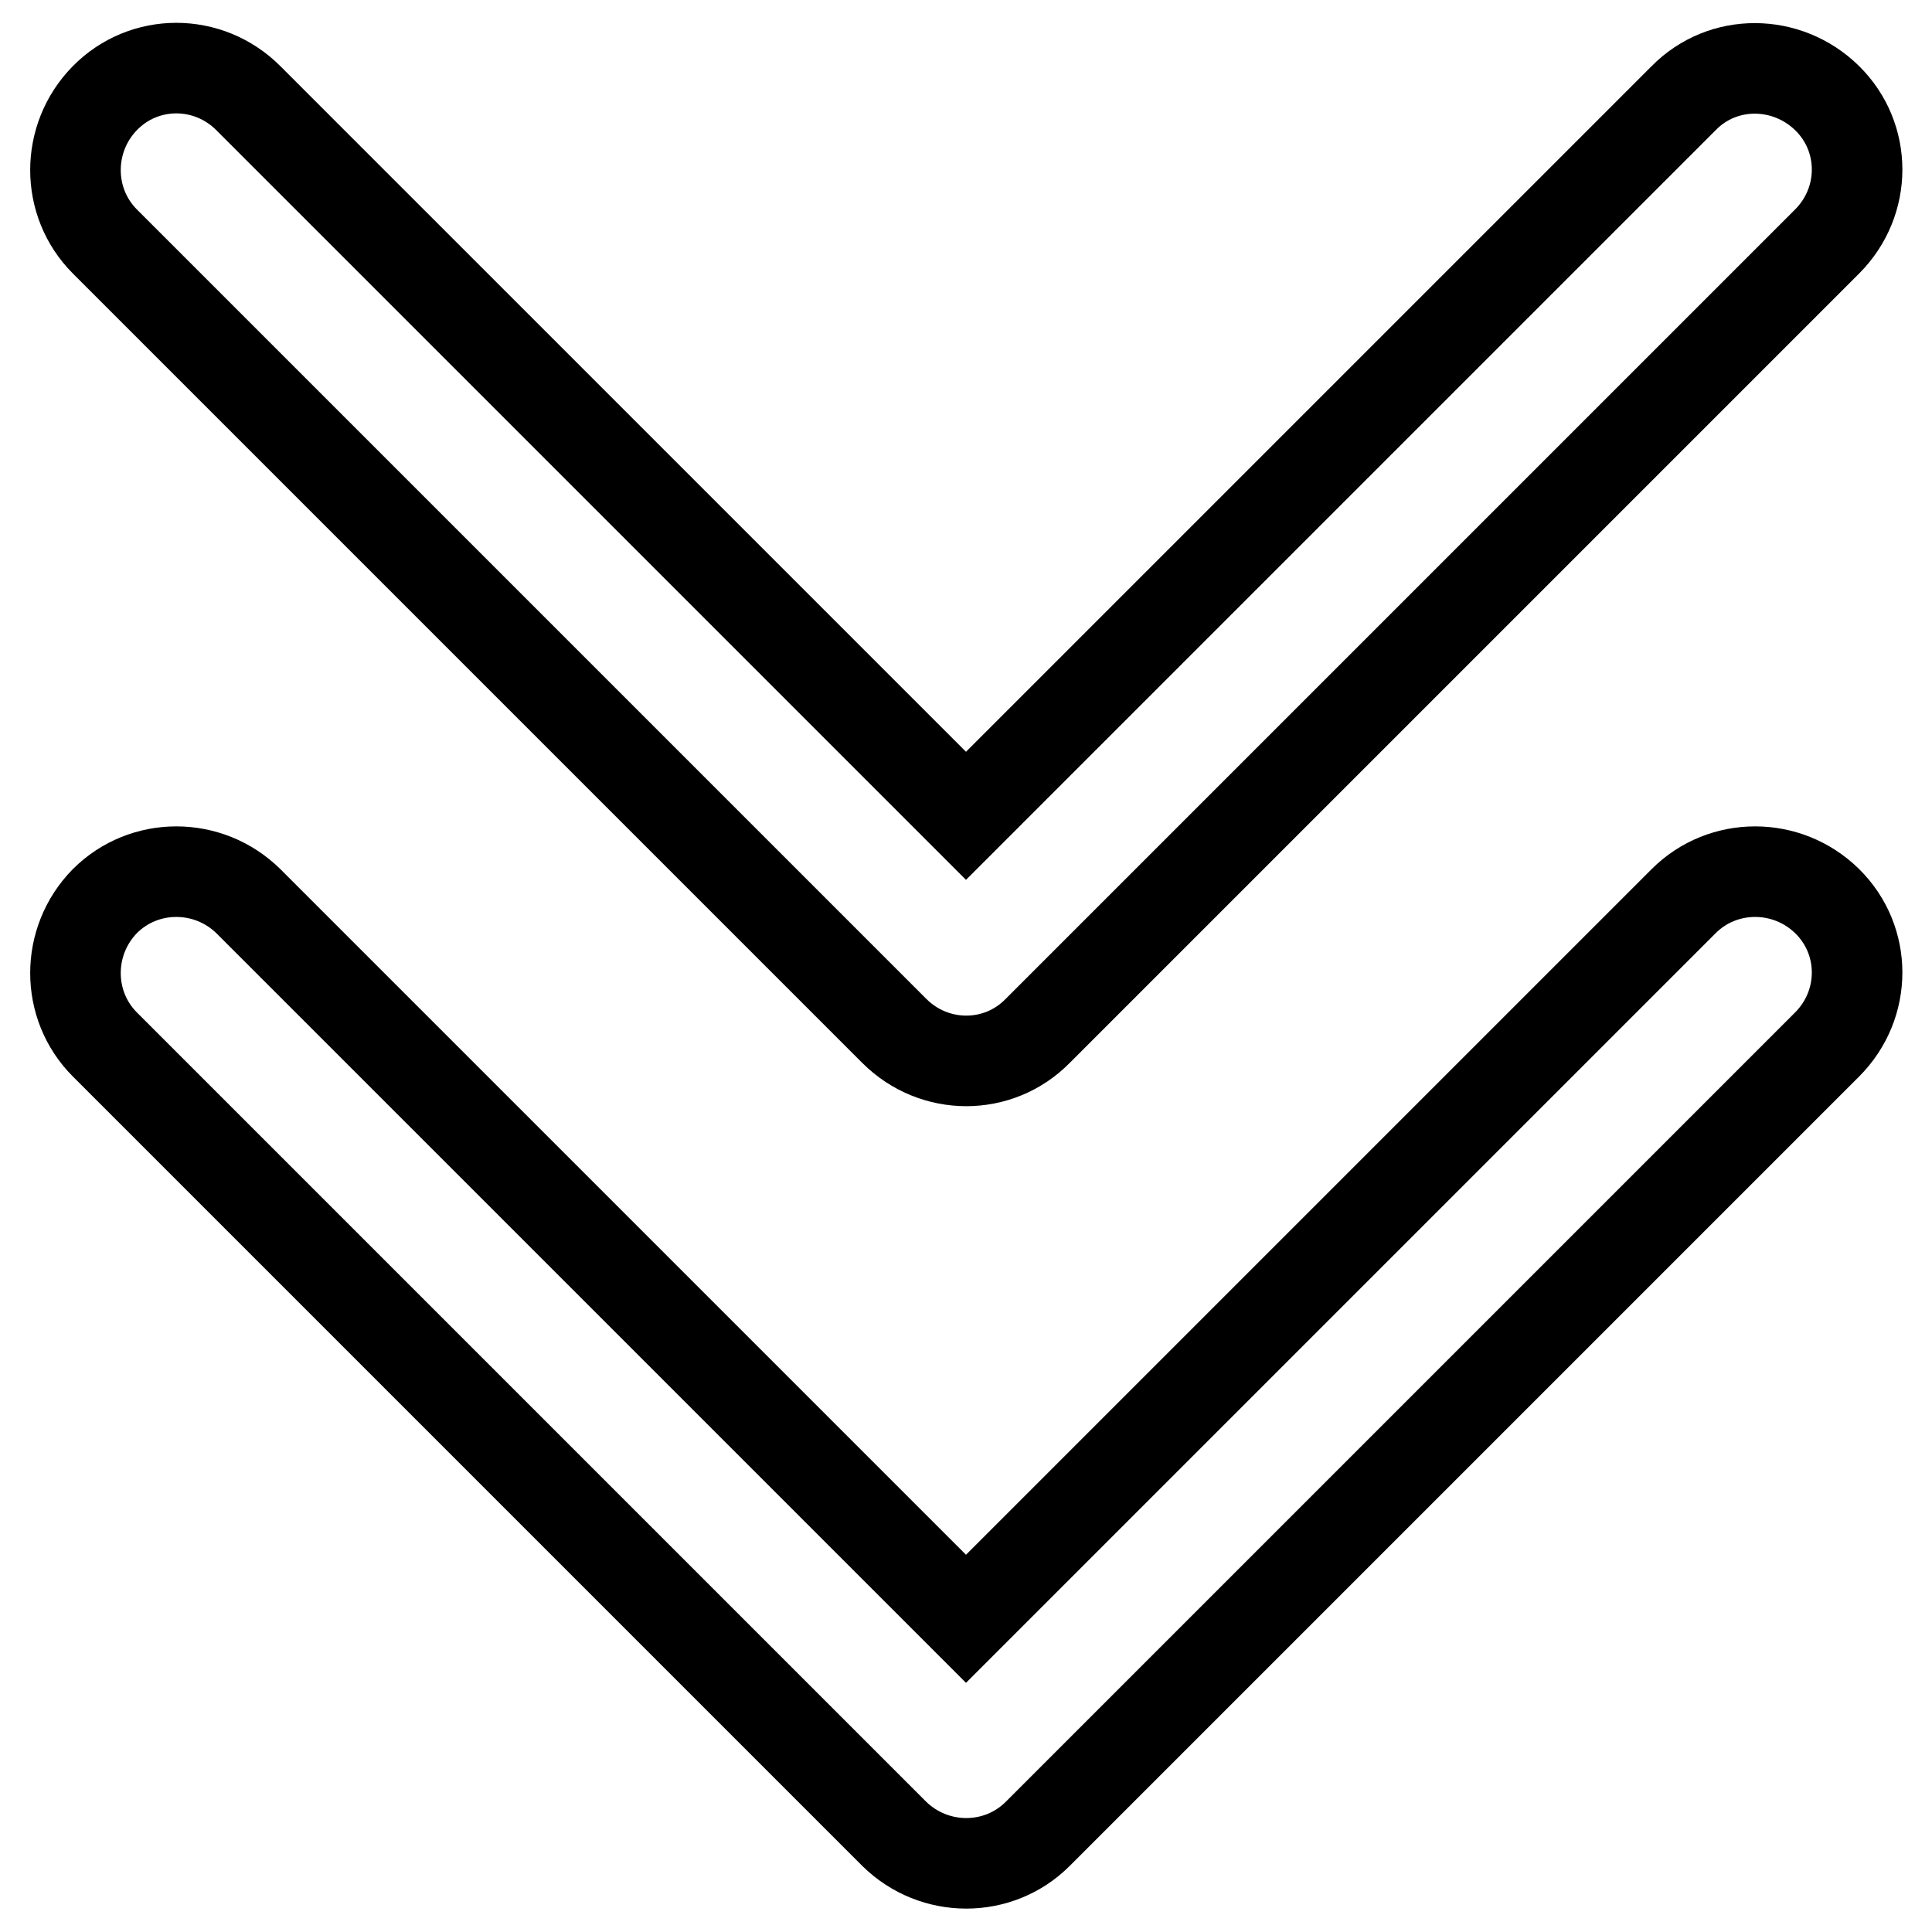
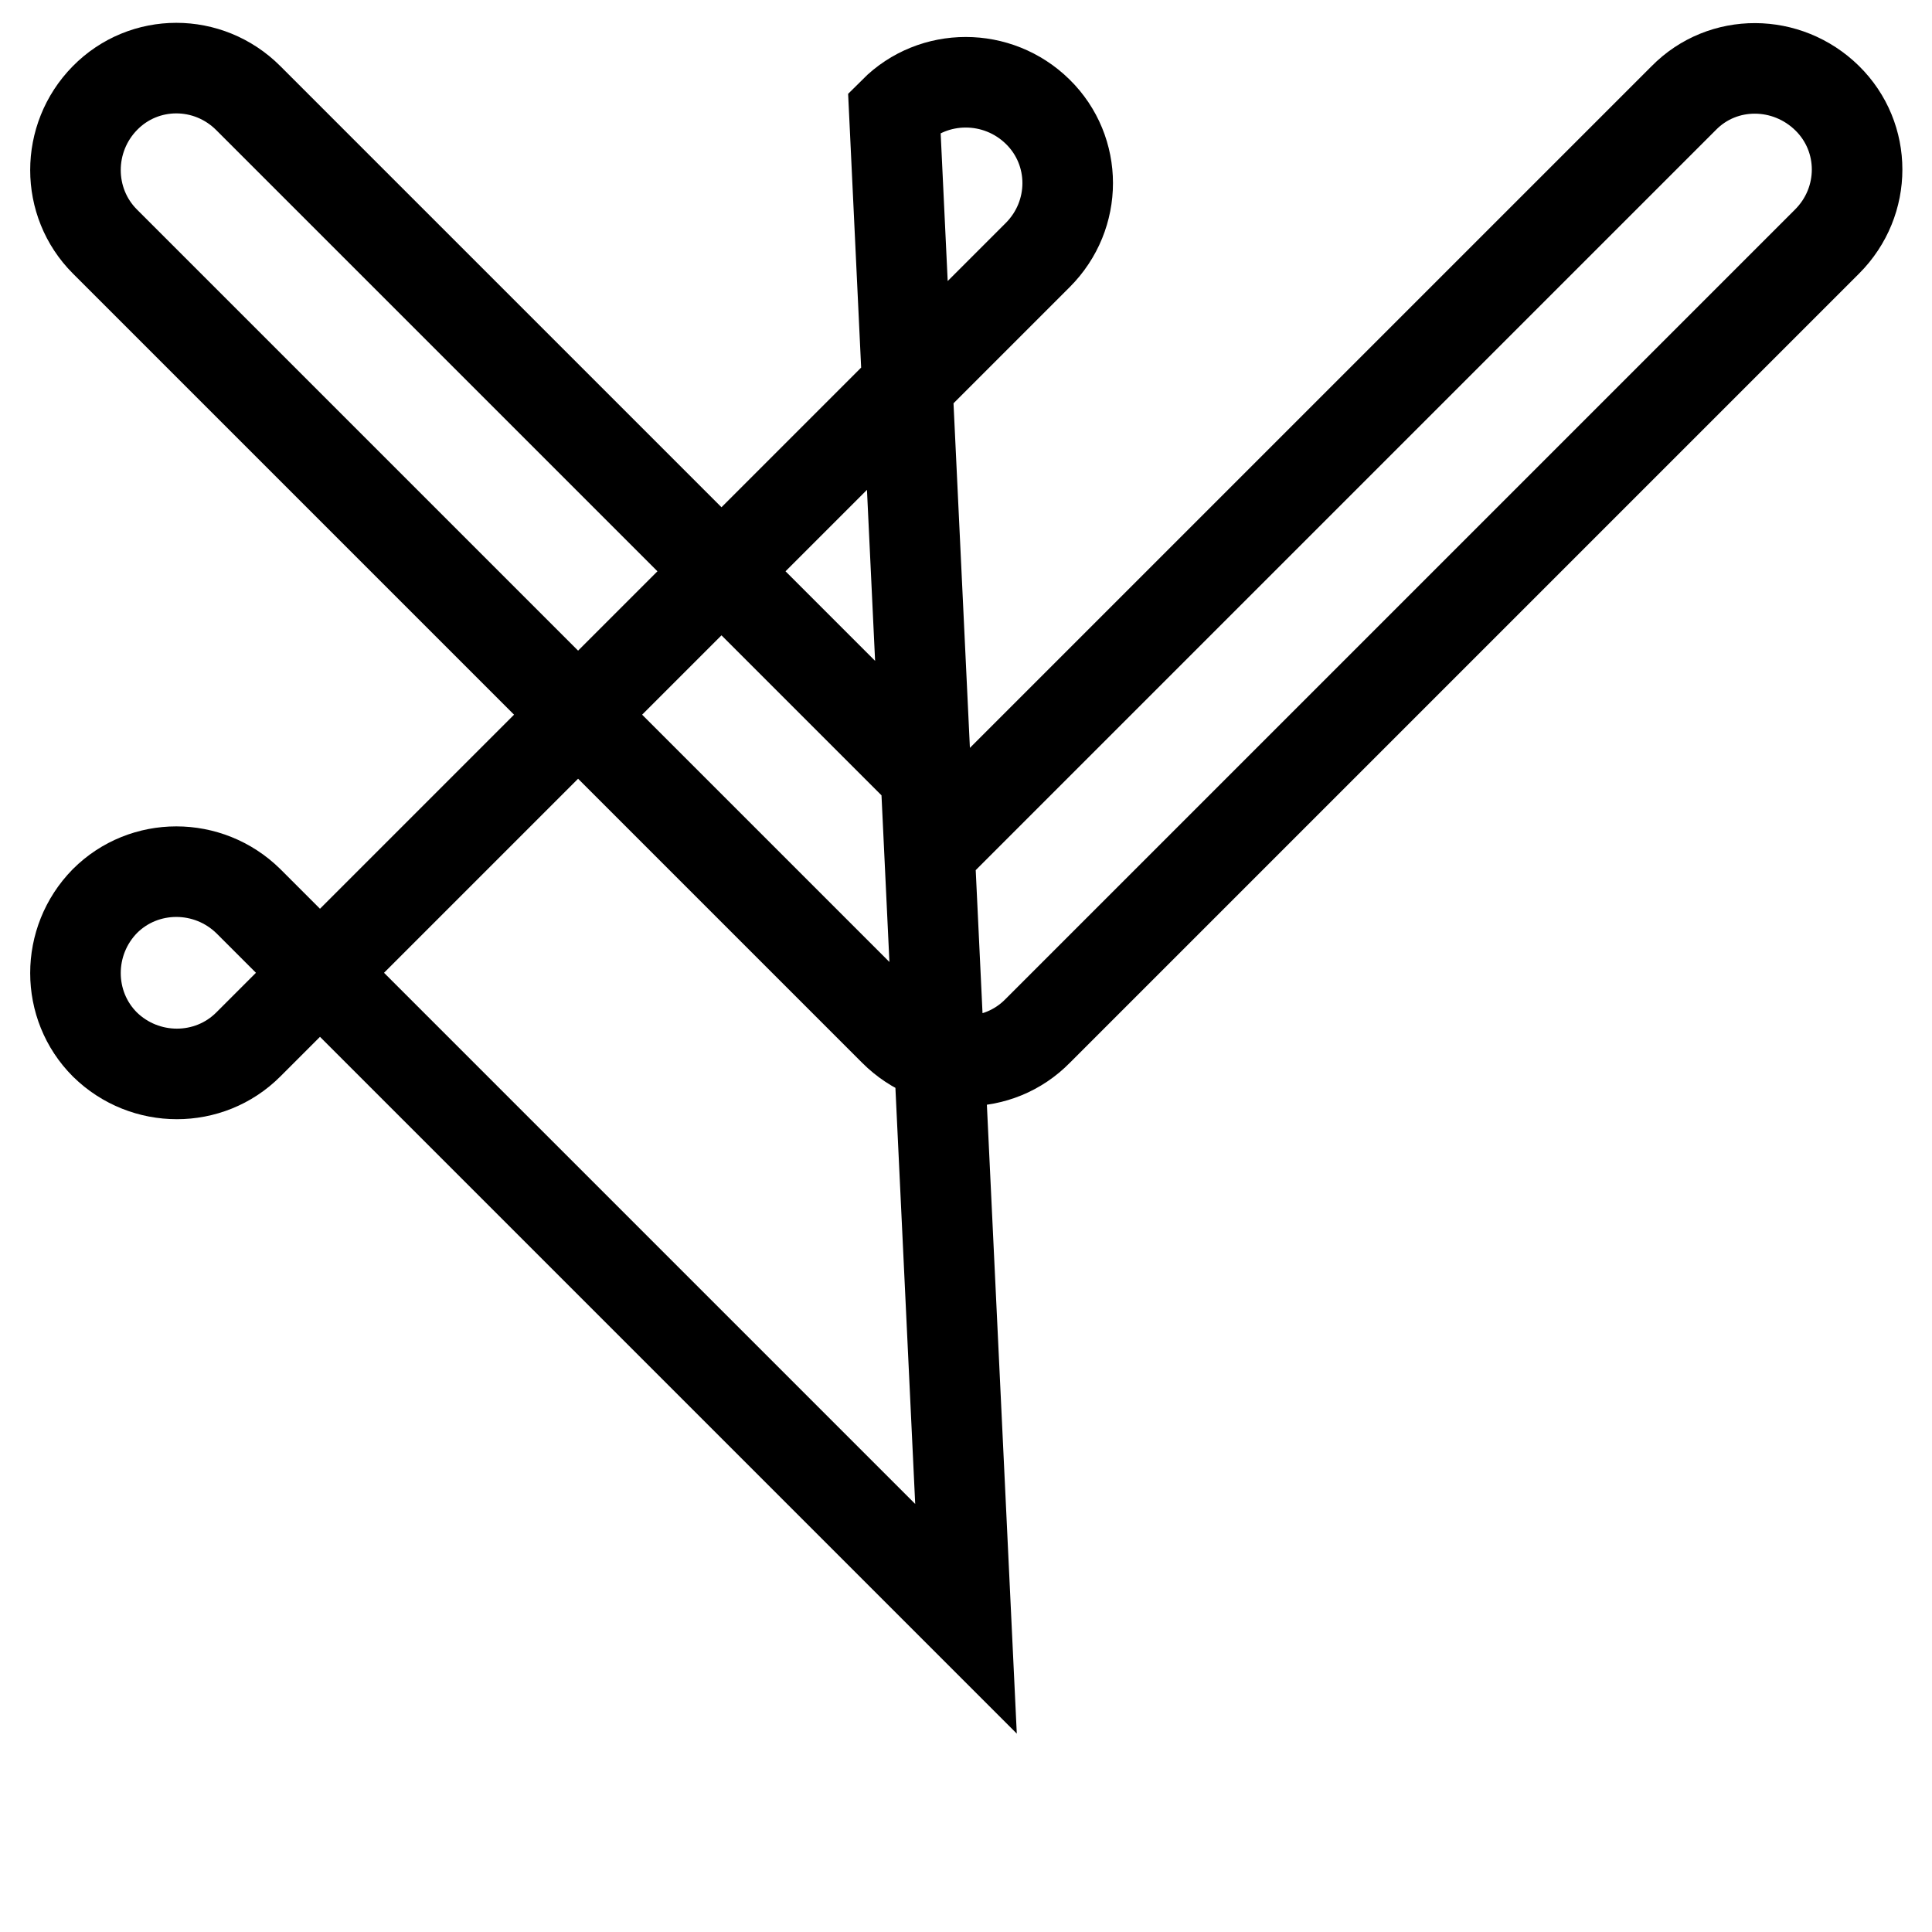
<svg xmlns="http://www.w3.org/2000/svg" version="1.1" x="0px" y="0px" viewBox="0 0 256 256" enable-background="new 0 0 256 256" xml:space="preserve">
  <g>
    <g>
-       <path stroke-width="12" fill-opacity="0" stroke="#000000" d="M128,214.5l-95.1-95.1c-5.3-5.2-13.8-5.2-19,0c-5.2,5.3-5.2,13.8,0,19L118.5,243c5.3,5.2,13.8,5.2,19,0l104.6-104.6c5.3-5.3,5.3-13.8,0-19c-5.3-5.2-13.8-5.2-19,0L128,214.5z M128,108.1L32.9,13c-5.3-5.3-13.8-5.3-19,0c-5.2,5.3-5.2,13.8,0,19l104.6,104.6c5.3,5.3,13.8,5.3,19,0L242.1,32c5.3-5.3,5.3-13.8,0-19s-13.8-5.3-19,0L128,108.1z" />
+       <path stroke-width="12" fill-opacity="0" stroke="#000000" d="M128,214.5l-95.1-95.1c-5.3-5.2-13.8-5.2-19,0c-5.2,5.3-5.2,13.8,0,19c5.3,5.2,13.8,5.2,19,0l104.6-104.6c5.3-5.3,5.3-13.8,0-19c-5.3-5.2-13.8-5.2-19,0L128,214.5z M128,108.1L32.9,13c-5.3-5.3-13.8-5.3-19,0c-5.2,5.3-5.2,13.8,0,19l104.6,104.6c5.3,5.3,13.8,5.3,19,0L242.1,32c5.3-5.3,5.3-13.8,0-19s-13.8-5.3-19,0L128,108.1z" />
    </g>
  </g>
</svg>